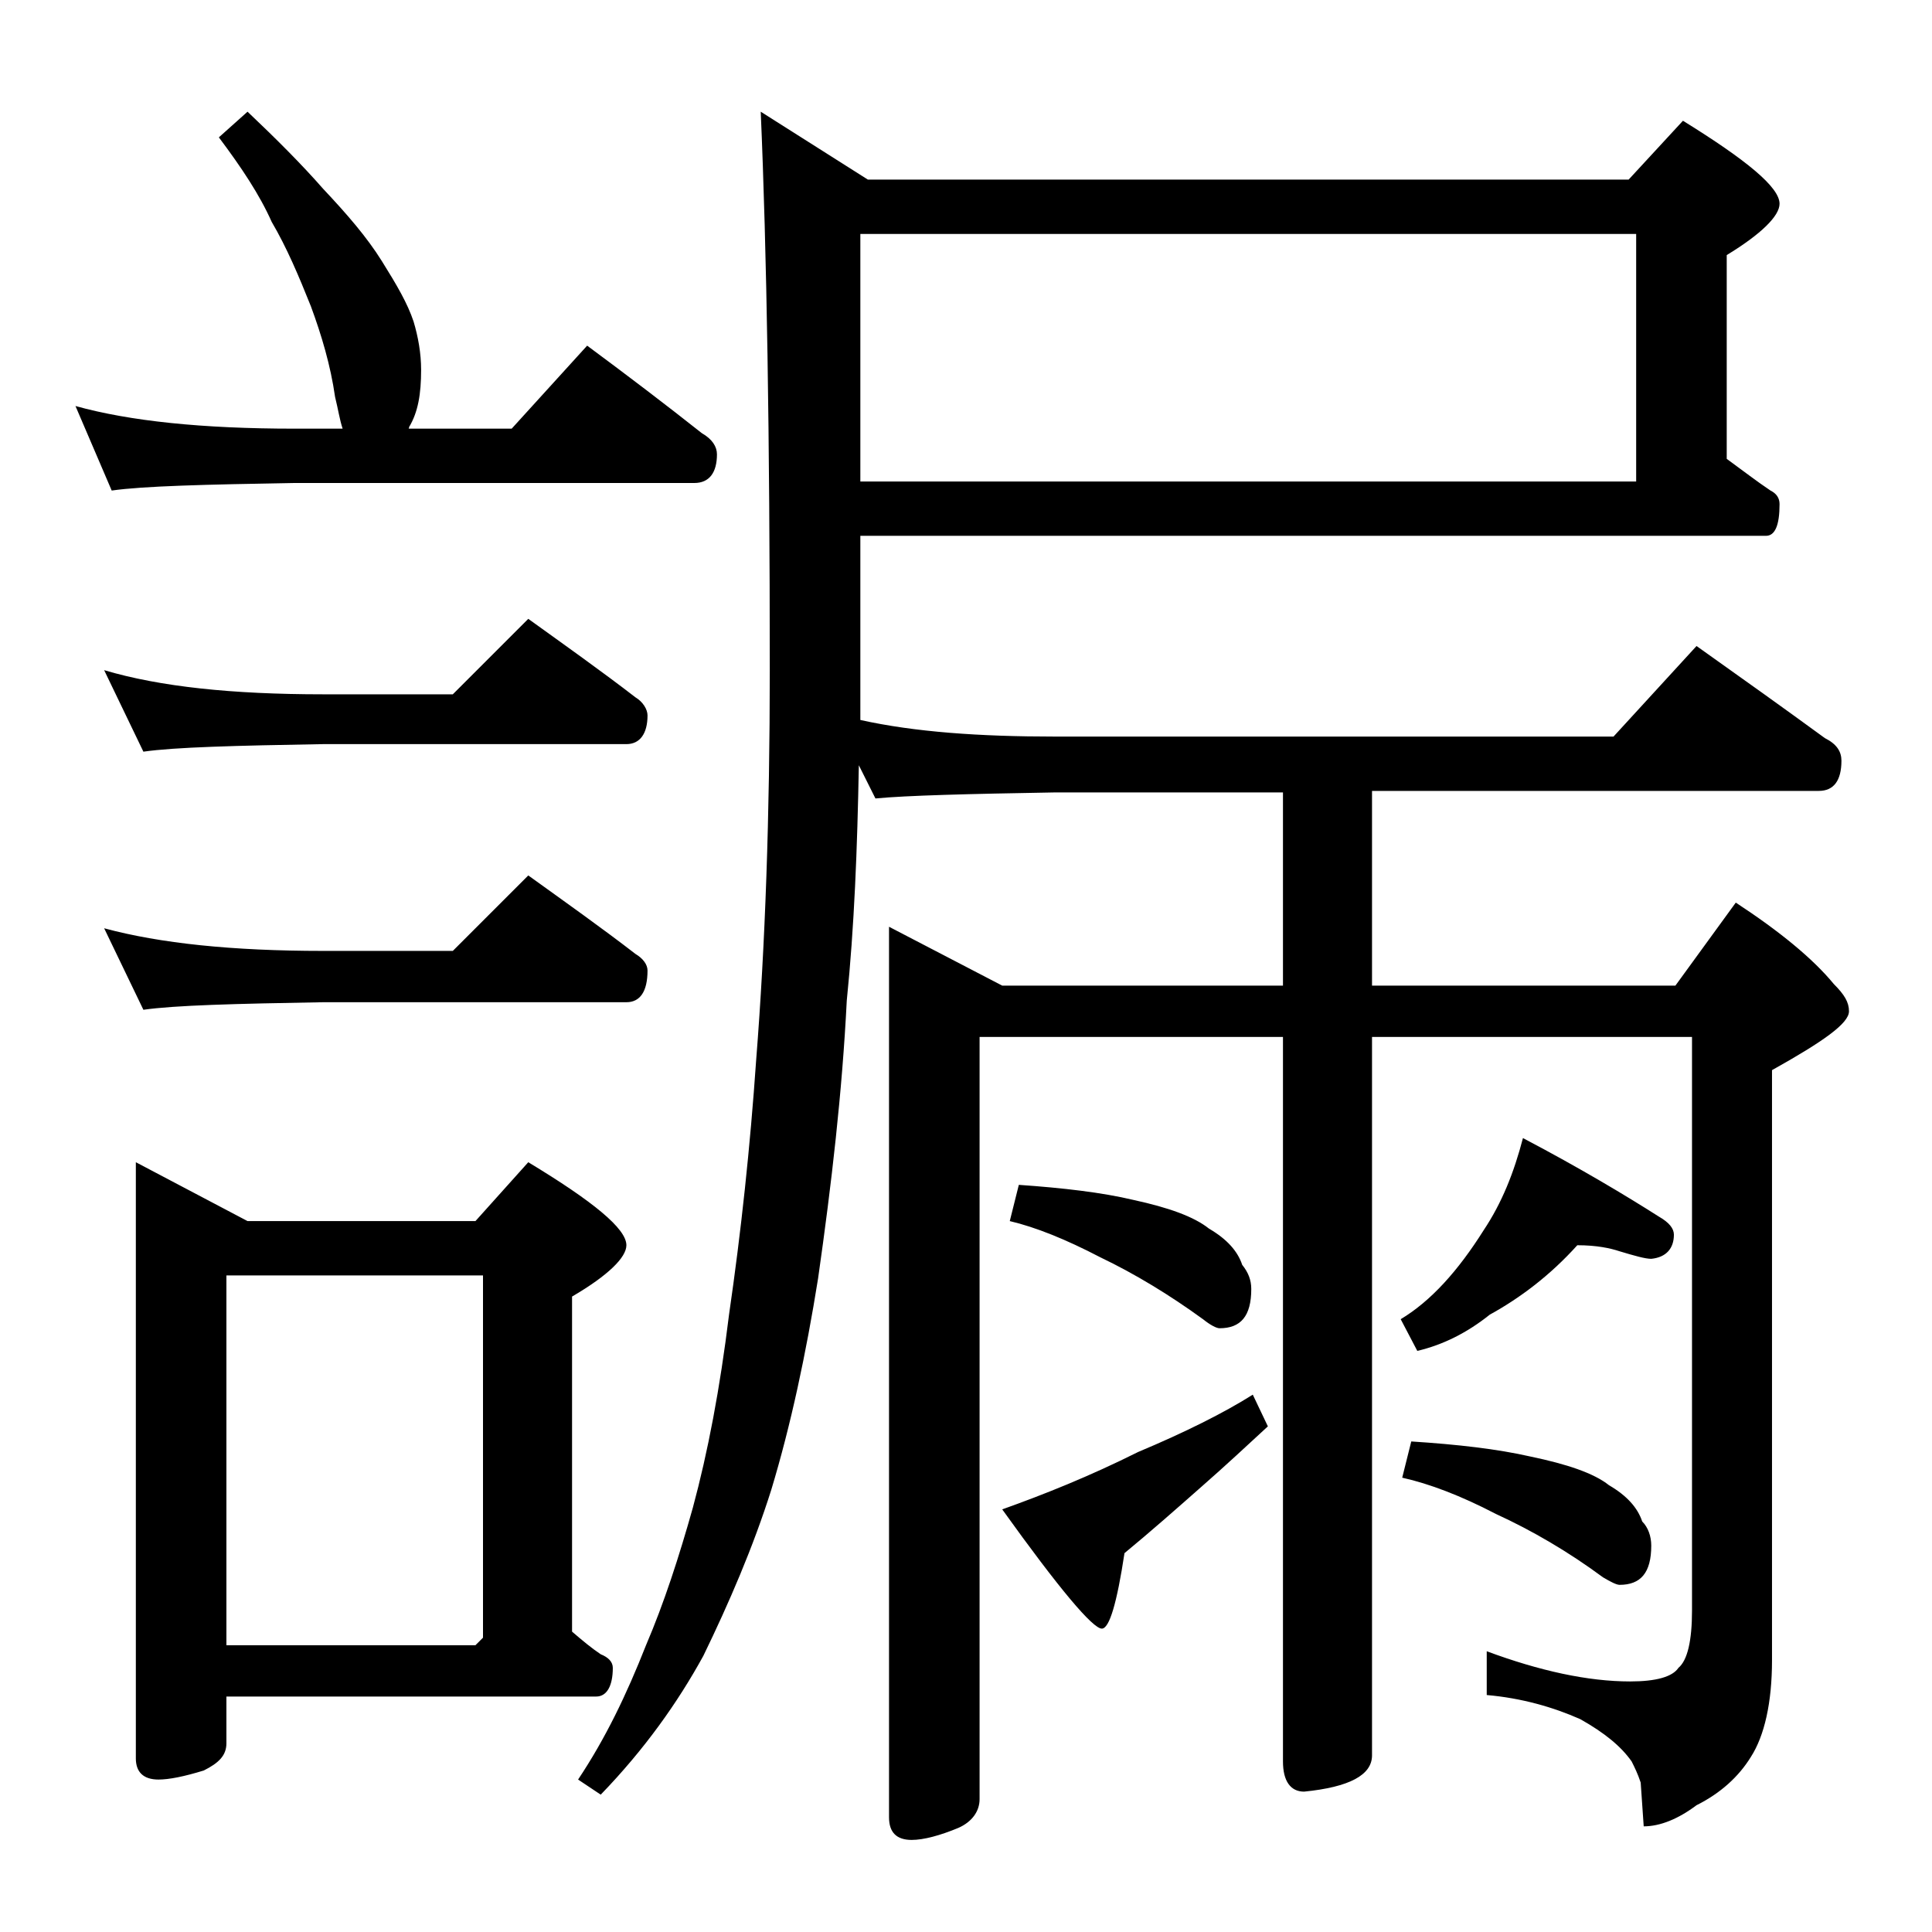
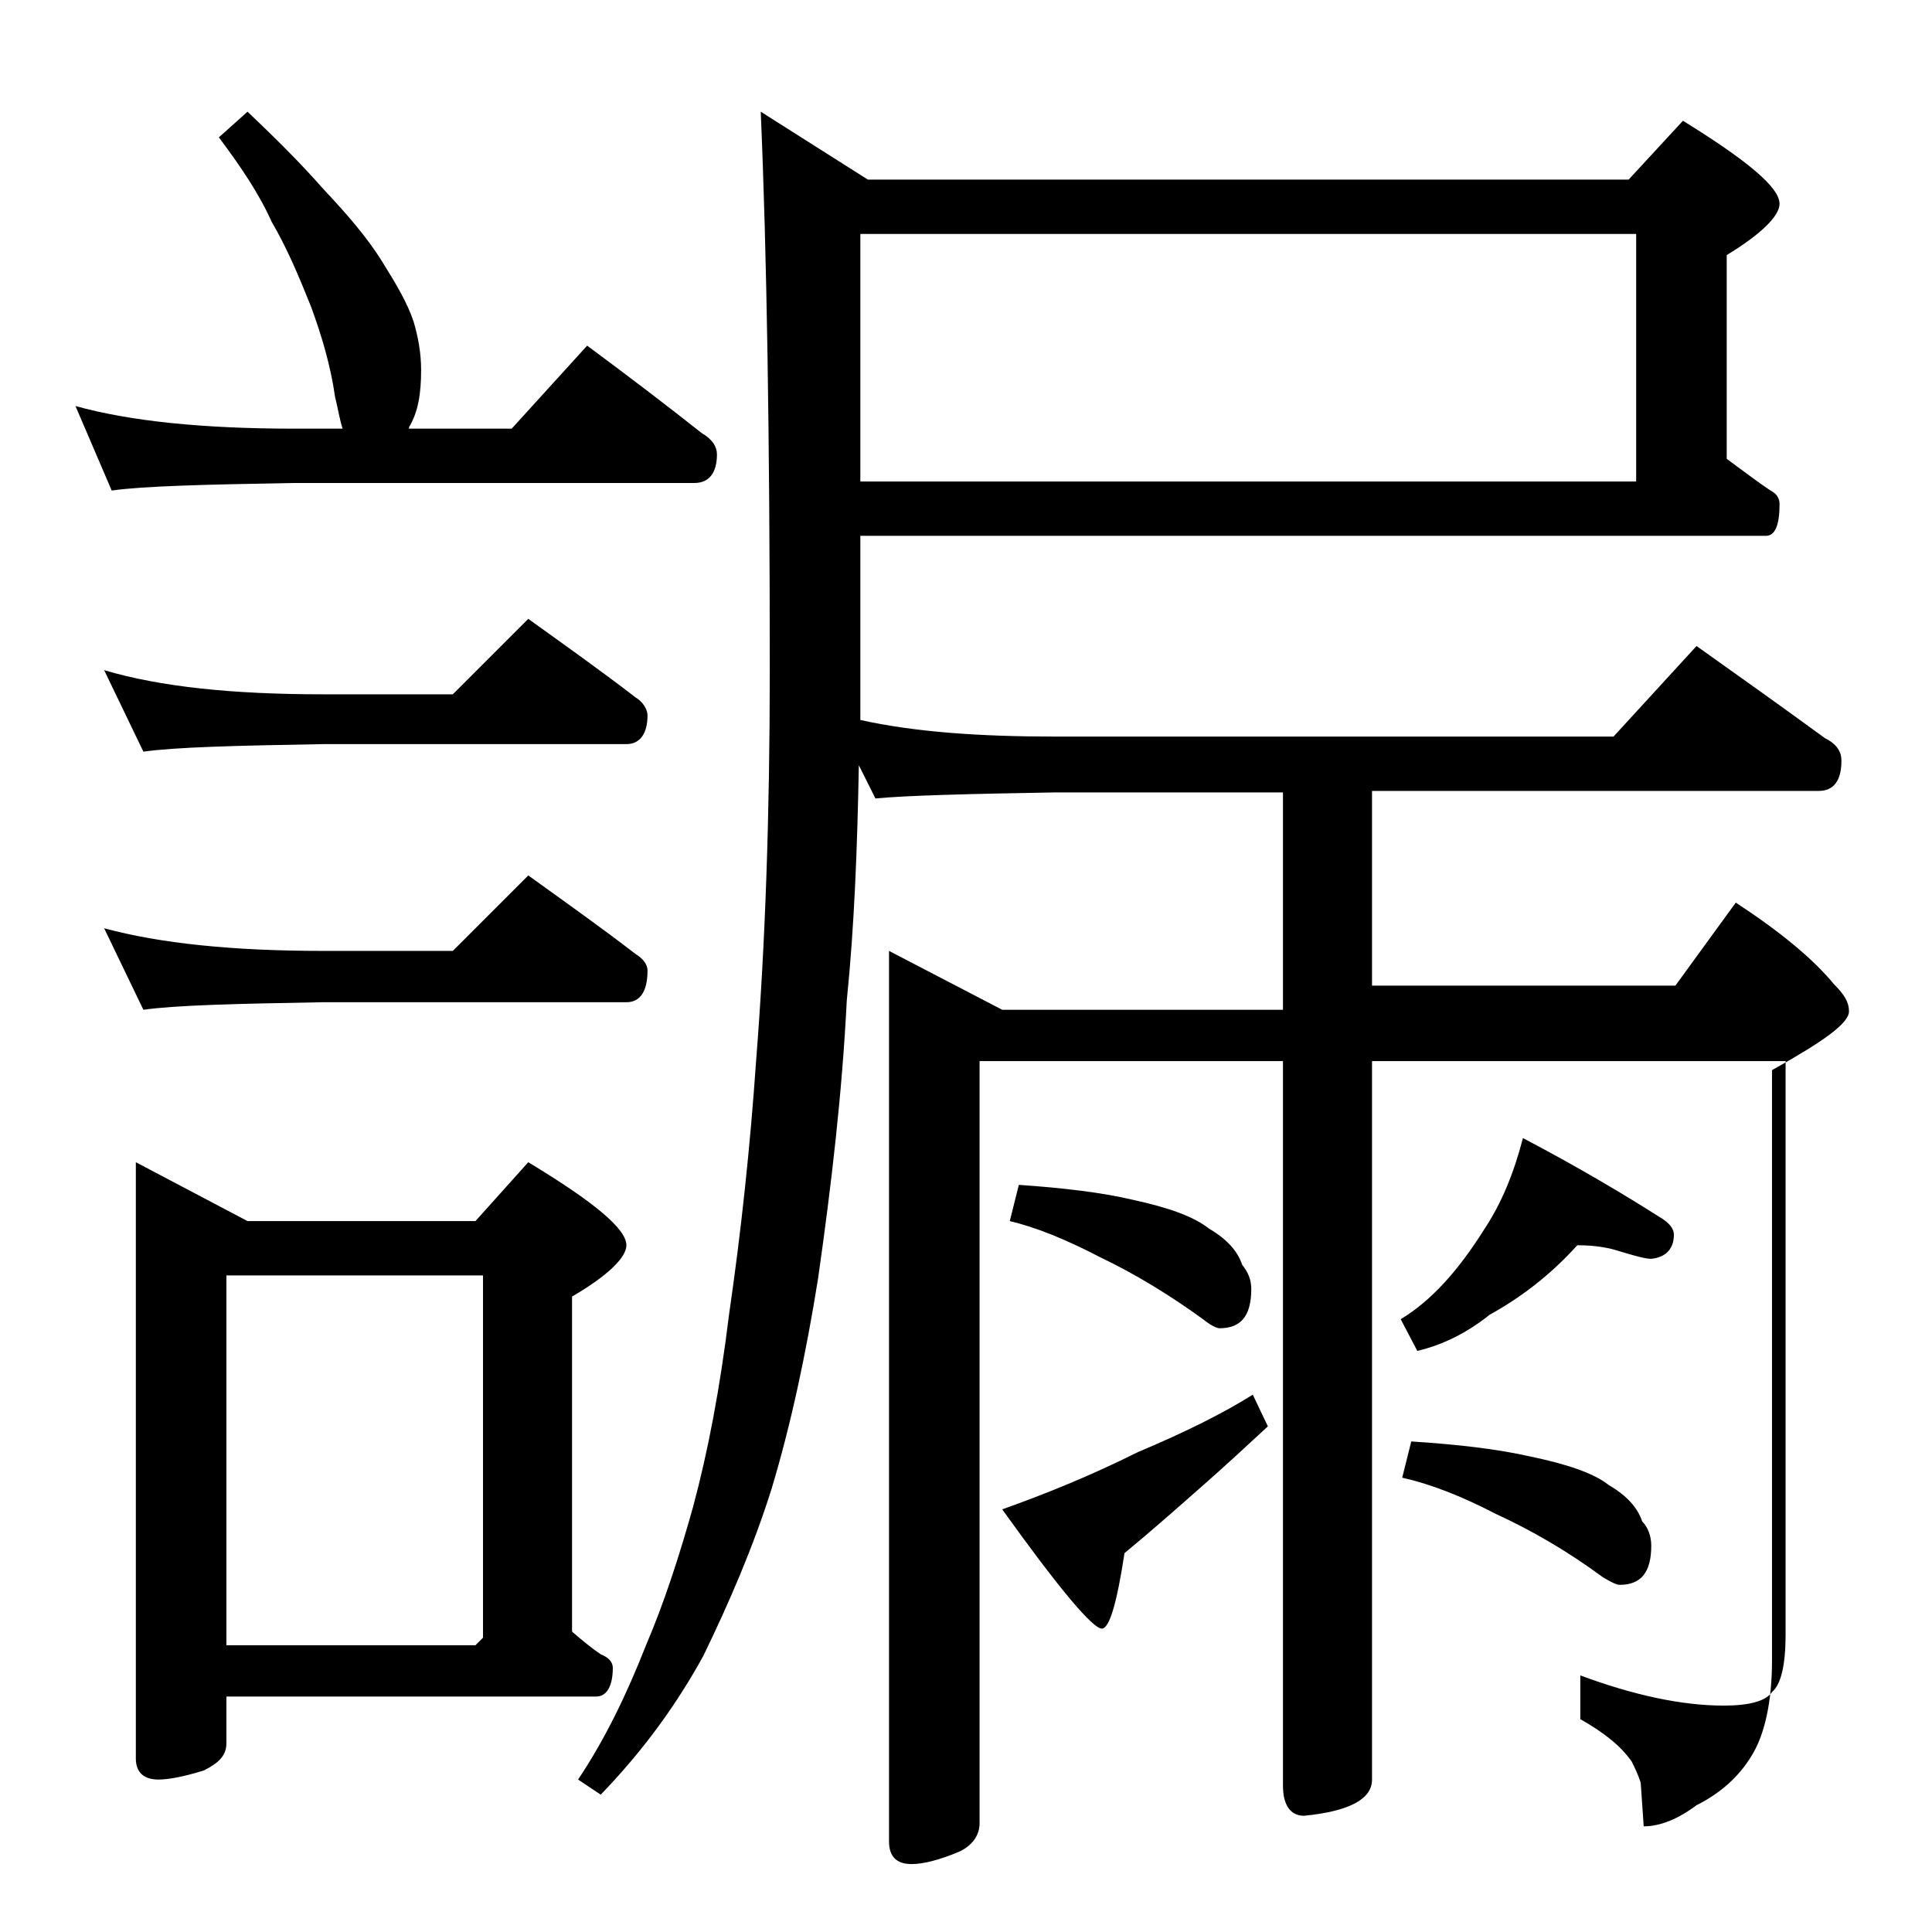
<svg xmlns="http://www.w3.org/2000/svg" version="1.1" id="Layer_1" x="0px" y="0px" viewBox="0 0 128 128" enable-background="new 0 0 128 128" xml:space="preserve">
-   <path d="M16.4,7.4c1.9,1.8,3.6,3.5,5,5.1c1.6,1.7,2.9,3.2,3.9,4.8s1.7,2.8,2.1,4c0.3,1,0.5,2.1,0.5,3.2c0,1.6-0.2,2.8-0.8,3.8  c0,0.1,0,0.1-0.1,0.1h6.9l5-5.5c2.7,2,5.2,3.9,7.6,5.8c0.7,0.4,1,0.9,1,1.4c0,1.2-0.5,1.9-1.5,1.9H19.5c-5.9,0.1-10,0.2-12.1,0.5  L5,26.9c3.6,1,8.4,1.5,14.5,1.5h3.2c-0.2-0.6-0.3-1.3-0.5-2.1c-0.3-2.1-0.9-4.1-1.6-6c-0.8-2-1.6-3.9-2.6-5.6  c-0.8-1.8-2-3.6-3.5-5.6L16.4,7.4z M6.9,44.4c3.7,1.1,8.5,1.6,14.5,1.6H30l5-5c2.5,1.8,4.9,3.5,7.1,5.2c0.5,0.3,0.8,0.8,0.8,1.2  c0,1.2-0.5,1.9-1.4,1.9H21.4c-5.8,0.1-9.8,0.2-11.9,0.5L6.9,44.4z M6.9,61.5c3.7,1,8.5,1.5,14.5,1.5H30l5-5c2.5,1.8,4.9,3.5,7.1,5.2  c0.5,0.3,0.8,0.7,0.8,1.1c0,1.4-0.5,2.1-1.4,2.1H21.4c-5.8,0.1-9.8,0.2-11.9,0.5L6.9,61.5z M9,77l7.4,3.9h15.1L35,77  c4.3,2.6,6.5,4.4,6.5,5.5c0,0.8-1.2,2-3.6,3.4v22.2c0.7,0.6,1.3,1.1,1.9,1.5c0.5,0.2,0.8,0.5,0.8,0.9c0,1.2-0.4,1.9-1.1,1.9H15v3.1  c0,0.8-0.5,1.3-1.5,1.8c-1.3,0.4-2.3,0.6-3,0.6c-1,0-1.5-0.5-1.5-1.4V77z M15,109h16.5l0.5-0.5v-24H15V109z M57,35.5v12.2  c3.6,0.8,7.9,1.1,12.9,1.1h37l5.5-6c3.1,2.2,5.9,4.2,8.5,6.1c0.8,0.4,1.1,0.9,1.1,1.5c0,1.3-0.5,2-1.5,2H90.9v12.9H111l4-5.5  c2.9,1.9,5.1,3.7,6.5,5.4c0.7,0.7,1,1.2,1,1.8c0,0.8-1.7,2-5.1,3.9V110c0,2.8-0.5,5-1.4,6.4c-0.8,1.3-2,2.4-3.6,3.2  c-1.2,0.9-2.4,1.4-3.5,1.4l-0.2-2.9c-0.2-0.6-0.4-1-0.6-1.4c-0.7-1-1.8-1.9-3.4-2.8c-1.8-0.8-3.9-1.4-6.2-1.6v-2.9  c3.5,1.3,6.7,2,9.5,2c1.7,0,2.8-0.3,3.2-0.9c0.6-0.5,0.9-1.8,0.9-3.8v-38H90.9v47.6c0,1.3-1.5,2.1-4.5,2.4c-0.9,0-1.4-0.7-1.4-2v-48  H64.9v50.5c0,0.8-0.5,1.5-1.4,1.9c-1.2,0.5-2.3,0.8-3.1,0.8c-1,0-1.5-0.5-1.5-1.5v-59l7.5,3.9H85V52.5H69.9  c-5.8,0.1-9.8,0.2-11.9,0.4l-1.1-2.2c-0.1,5.5-0.3,10.7-0.8,15.6c-0.3,6-1,12.1-1.9,18.4c-0.8,5-1.8,9.7-3.1,14  c-1.2,3.8-2.8,7.5-4.5,11c-1.7,3.1-3.9,6.2-6.8,9.2l-1.5-1c1.8-2.7,3.2-5.6,4.5-8.9c1.2-2.8,2.2-5.9,3.1-9.1c1-3.7,1.8-7.9,2.4-12.8  c0.8-5.5,1.4-11.1,1.8-16.9C50.7,62.6,51,54,51,44.4c0-15.4-0.2-27.8-0.6-37l7.1,4.5h50.4l3.6-3.9c4.2,2.6,6.4,4.4,6.4,5.5  c0,0.8-1.2,2-3.5,3.4v13.5c1.1,0.8,2,1.5,2.9,2.1c0.4,0.2,0.6,0.5,0.6,0.9c0,1.4-0.3,2.1-0.9,2.1H57z M57,15.5v16.4h51.4V15.5H57z   M83,92.4l1,2.1c-1.3,1.2-2.8,2.6-4.4,4c-1.7,1.5-3.4,3-5.1,4.4c-0.5,3.3-1,5-1.5,5c-0.6,0-2.8-2.6-6.6-7.9c2.8-1,5.8-2.2,9-3.8  C78.5,94.9,81.1,93.6,83,92.4z M67.5,78.5c2.9,0.2,5.5,0.5,7.6,1c2.3,0.5,4,1.1,5,1.9c1.2,0.7,1.9,1.5,2.2,2.4  c0.4,0.5,0.6,1,0.6,1.6c0,1.8-0.7,2.6-2.1,2.6c-0.2,0-0.6-0.2-1.1-0.6c-2.2-1.6-4.5-3-6.8-4.1c-2.3-1.2-4.3-2-6-2.4L67.5,78.5z   M104.5,82.5c-1.8,2-3.8,3.5-5.8,4.6c-1.5,1.2-3.1,2-4.8,2.4l-1.1-2.1c2-1.2,3.8-3.2,5.5-5.9c1.2-1.8,2-3.8,2.6-6.1  c3.8,2,6.8,3.8,9,5.2c0.7,0.4,1,0.8,1,1.2c0,0.9-0.5,1.5-1.5,1.6c-0.4,0-1.1-0.2-2.1-0.5C106.7,82.7,105.8,82.5,104.5,82.5z   M93.5,95.5c3.1,0.2,5.7,0.5,7.9,1c2.4,0.5,4.2,1.1,5.2,1.9c1.2,0.7,1.9,1.5,2.2,2.4c0.4,0.4,0.6,1,0.6,1.6c0,1.8-0.7,2.6-2.1,2.6  c-0.2,0-0.6-0.2-1.1-0.5c-2.3-1.7-4.7-3.1-7.1-4.2c-2.3-1.2-4.4-2-6.2-2.4L93.5,95.5z" />
+   <path d="M16.4,7.4c1.9,1.8,3.6,3.5,5,5.1c1.6,1.7,2.9,3.2,3.9,4.8s1.7,2.8,2.1,4c0.3,1,0.5,2.1,0.5,3.2c0,1.6-0.2,2.8-0.8,3.8  c0,0.1,0,0.1-0.1,0.1h6.9l5-5.5c2.7,2,5.2,3.9,7.6,5.8c0.7,0.4,1,0.9,1,1.4c0,1.2-0.5,1.9-1.5,1.9H19.5c-5.9,0.1-10,0.2-12.1,0.5  L5,26.9c3.6,1,8.4,1.5,14.5,1.5h3.2c-0.2-0.6-0.3-1.3-0.5-2.1c-0.3-2.1-0.9-4.1-1.6-6c-0.8-2-1.6-3.9-2.6-5.6  c-0.8-1.8-2-3.6-3.5-5.6L16.4,7.4z M6.9,44.4c3.7,1.1,8.5,1.6,14.5,1.6H30l5-5c2.5,1.8,4.9,3.5,7.1,5.2c0.5,0.3,0.8,0.8,0.8,1.2  c0,1.2-0.5,1.9-1.4,1.9H21.4c-5.8,0.1-9.8,0.2-11.9,0.5L6.9,44.4z M6.9,61.5c3.7,1,8.5,1.5,14.5,1.5H30l5-5c2.5,1.8,4.9,3.5,7.1,5.2  c0.5,0.3,0.8,0.7,0.8,1.1c0,1.4-0.5,2.1-1.4,2.1H21.4c-5.8,0.1-9.8,0.2-11.9,0.5L6.9,61.5z M9,77l7.4,3.9h15.1L35,77  c4.3,2.6,6.5,4.4,6.5,5.5c0,0.8-1.2,2-3.6,3.4v22.2c0.7,0.6,1.3,1.1,1.9,1.5c0.5,0.2,0.8,0.5,0.8,0.9c0,1.2-0.4,1.9-1.1,1.9H15v3.1  c0,0.8-0.5,1.3-1.5,1.8c-1.3,0.4-2.3,0.6-3,0.6c-1,0-1.5-0.5-1.5-1.4V77z M15,109h16.5l0.5-0.5v-24H15V109z M57,35.5v12.2  c3.6,0.8,7.9,1.1,12.9,1.1h37l5.5-6c3.1,2.2,5.9,4.2,8.5,6.1c0.8,0.4,1.1,0.9,1.1,1.5c0,1.3-0.5,2-1.5,2H90.9v12.9H111l4-5.5  c2.9,1.9,5.1,3.7,6.5,5.4c0.7,0.7,1,1.2,1,1.8c0,0.8-1.7,2-5.1,3.9V110c0,2.8-0.5,5-1.4,6.4c-0.8,1.3-2,2.4-3.6,3.2  c-1.2,0.9-2.4,1.4-3.5,1.4l-0.2-2.9c-0.2-0.6-0.4-1-0.6-1.4c-0.7-1-1.8-1.9-3.4-2.8v-2.9  c3.5,1.3,6.7,2,9.5,2c1.7,0,2.8-0.3,3.2-0.9c0.6-0.5,0.9-1.8,0.9-3.8v-38H90.9v47.6c0,1.3-1.5,2.1-4.5,2.4c-0.9,0-1.4-0.7-1.4-2v-48  H64.9v50.5c0,0.8-0.5,1.5-1.4,1.9c-1.2,0.5-2.3,0.8-3.1,0.8c-1,0-1.5-0.5-1.5-1.5v-59l7.5,3.9H85V52.5H69.9  c-5.8,0.1-9.8,0.2-11.9,0.4l-1.1-2.2c-0.1,5.5-0.3,10.7-0.8,15.6c-0.3,6-1,12.1-1.9,18.4c-0.8,5-1.8,9.7-3.1,14  c-1.2,3.8-2.8,7.5-4.5,11c-1.7,3.1-3.9,6.2-6.8,9.2l-1.5-1c1.8-2.7,3.2-5.6,4.5-8.9c1.2-2.8,2.2-5.9,3.1-9.1c1-3.7,1.8-7.9,2.4-12.8  c0.8-5.5,1.4-11.1,1.8-16.9C50.7,62.6,51,54,51,44.4c0-15.4-0.2-27.8-0.6-37l7.1,4.5h50.4l3.6-3.9c4.2,2.6,6.4,4.4,6.4,5.5  c0,0.8-1.2,2-3.5,3.4v13.5c1.1,0.8,2,1.5,2.9,2.1c0.4,0.2,0.6,0.5,0.6,0.9c0,1.4-0.3,2.1-0.9,2.1H57z M57,15.5v16.4h51.4V15.5H57z   M83,92.4l1,2.1c-1.3,1.2-2.8,2.6-4.4,4c-1.7,1.5-3.4,3-5.1,4.4c-0.5,3.3-1,5-1.5,5c-0.6,0-2.8-2.6-6.6-7.9c2.8-1,5.8-2.2,9-3.8  C78.5,94.9,81.1,93.6,83,92.4z M67.5,78.5c2.9,0.2,5.5,0.5,7.6,1c2.3,0.5,4,1.1,5,1.9c1.2,0.7,1.9,1.5,2.2,2.4  c0.4,0.5,0.6,1,0.6,1.6c0,1.8-0.7,2.6-2.1,2.6c-0.2,0-0.6-0.2-1.1-0.6c-2.2-1.6-4.5-3-6.8-4.1c-2.3-1.2-4.3-2-6-2.4L67.5,78.5z   M104.5,82.5c-1.8,2-3.8,3.5-5.8,4.6c-1.5,1.2-3.1,2-4.8,2.4l-1.1-2.1c2-1.2,3.8-3.2,5.5-5.9c1.2-1.8,2-3.8,2.6-6.1  c3.8,2,6.8,3.8,9,5.2c0.7,0.4,1,0.8,1,1.2c0,0.9-0.5,1.5-1.5,1.6c-0.4,0-1.1-0.2-2.1-0.5C106.7,82.7,105.8,82.5,104.5,82.5z   M93.5,95.5c3.1,0.2,5.7,0.5,7.9,1c2.4,0.5,4.2,1.1,5.2,1.9c1.2,0.7,1.9,1.5,2.2,2.4c0.4,0.4,0.6,1,0.6,1.6c0,1.8-0.7,2.6-2.1,2.6  c-0.2,0-0.6-0.2-1.1-0.5c-2.3-1.7-4.7-3.1-7.1-4.2c-2.3-1.2-4.4-2-6.2-2.4L93.5,95.5z" />
</svg>